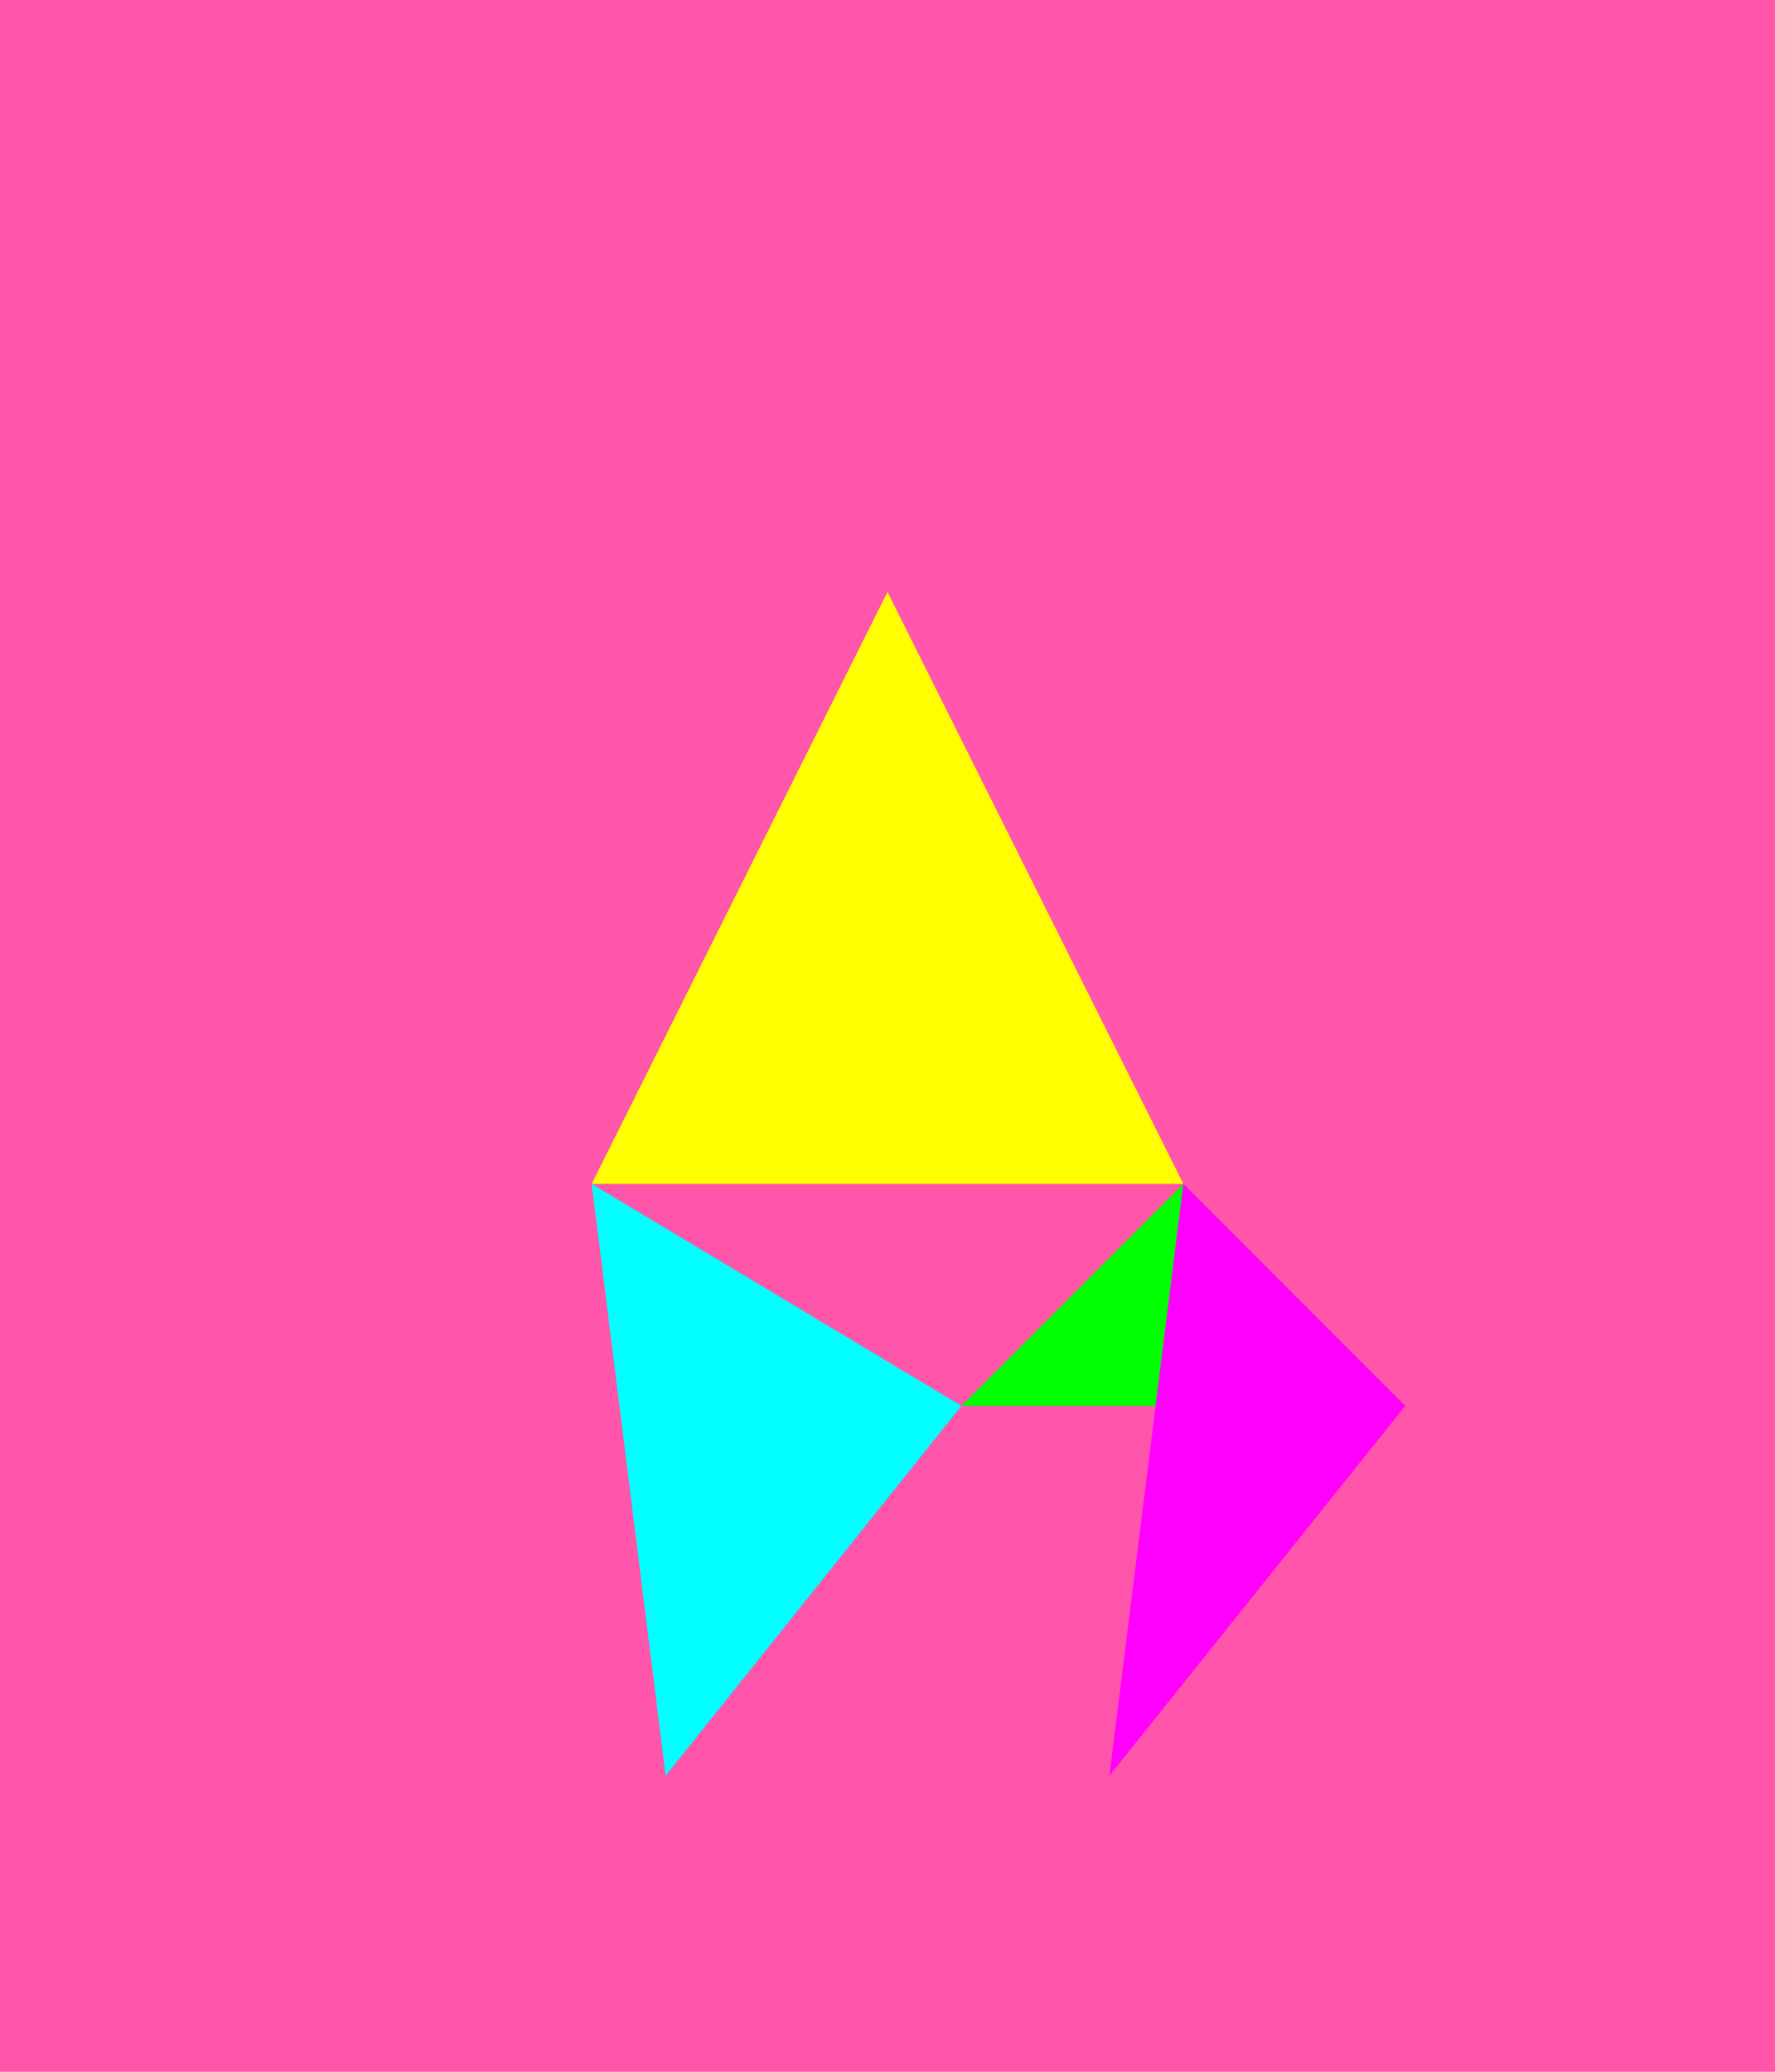
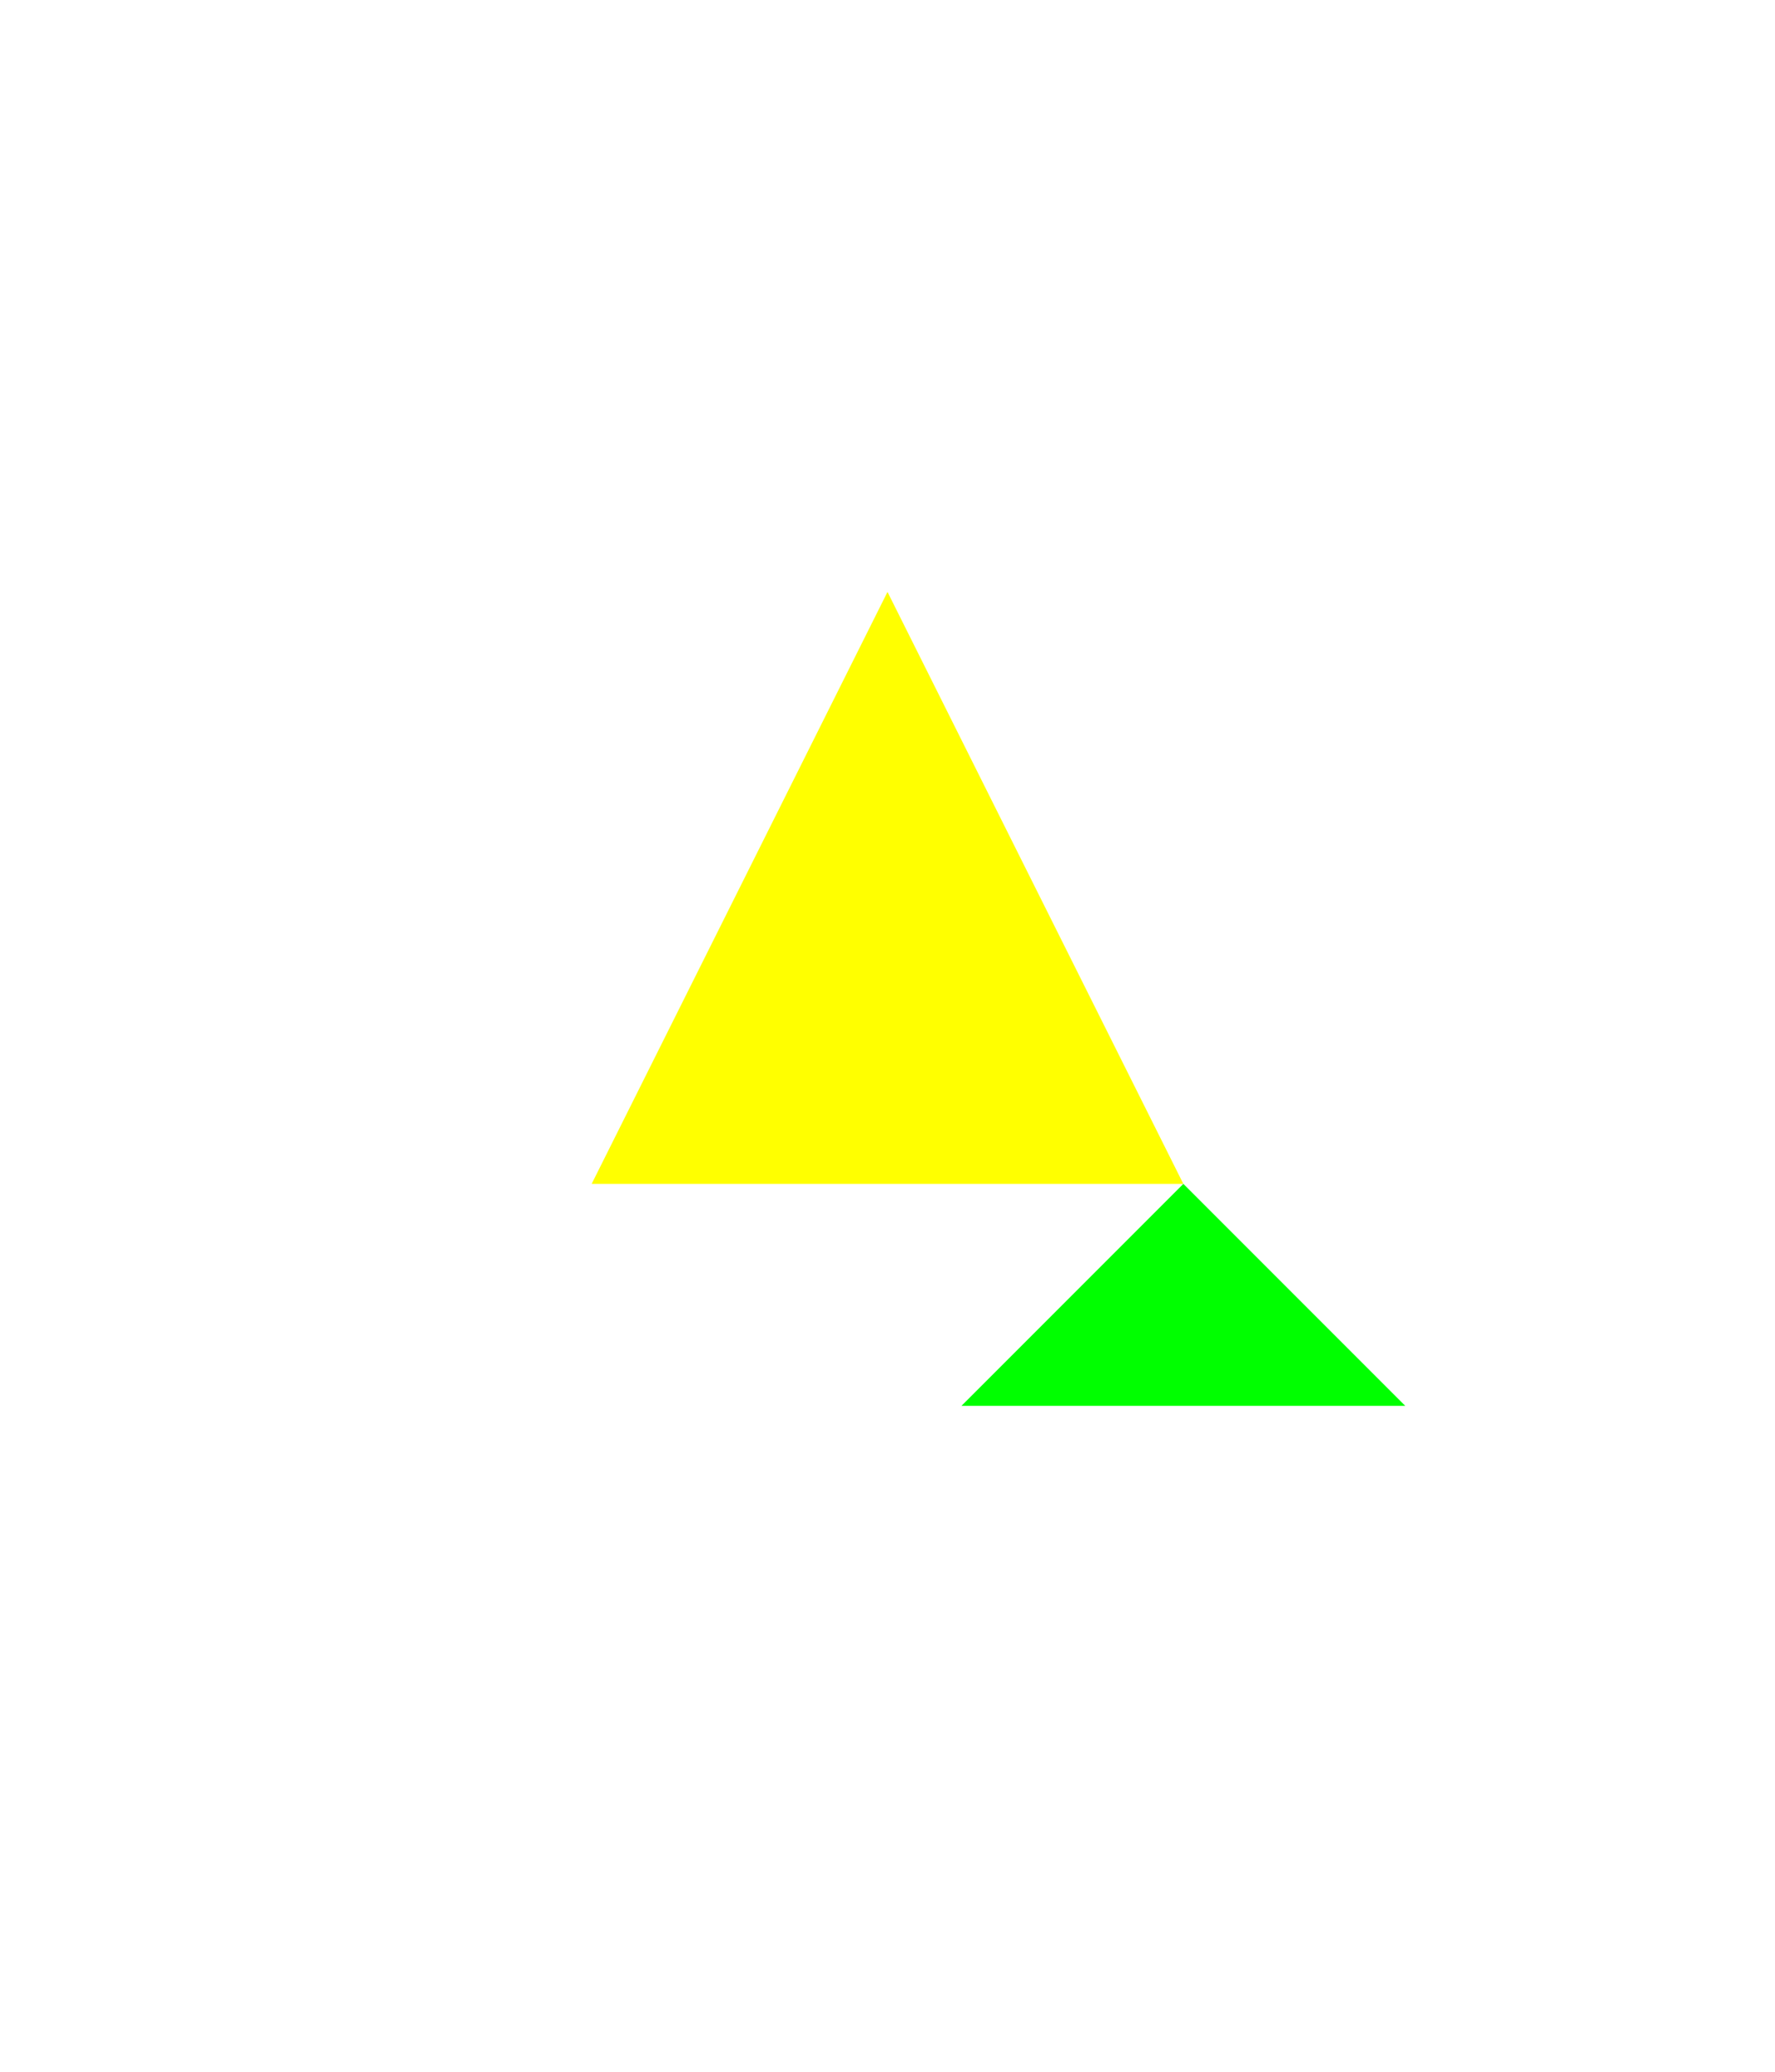
<svg width="600" height="700" viewBox="0 0 600 700">
-   <rect width="100%" height="100%" fill="#f5a" />
  <polygon points="300,200 200,400 400,400" fill="#ff0" />
  <polygon points="400,400 325,475 475,475" fill="#0f0" />
-   <polygon points="200,400 325,475 225,600" fill="#0ff" />
-   <polygon points="400,400 475,475 375,600" fill="#f0f" />
</svg>